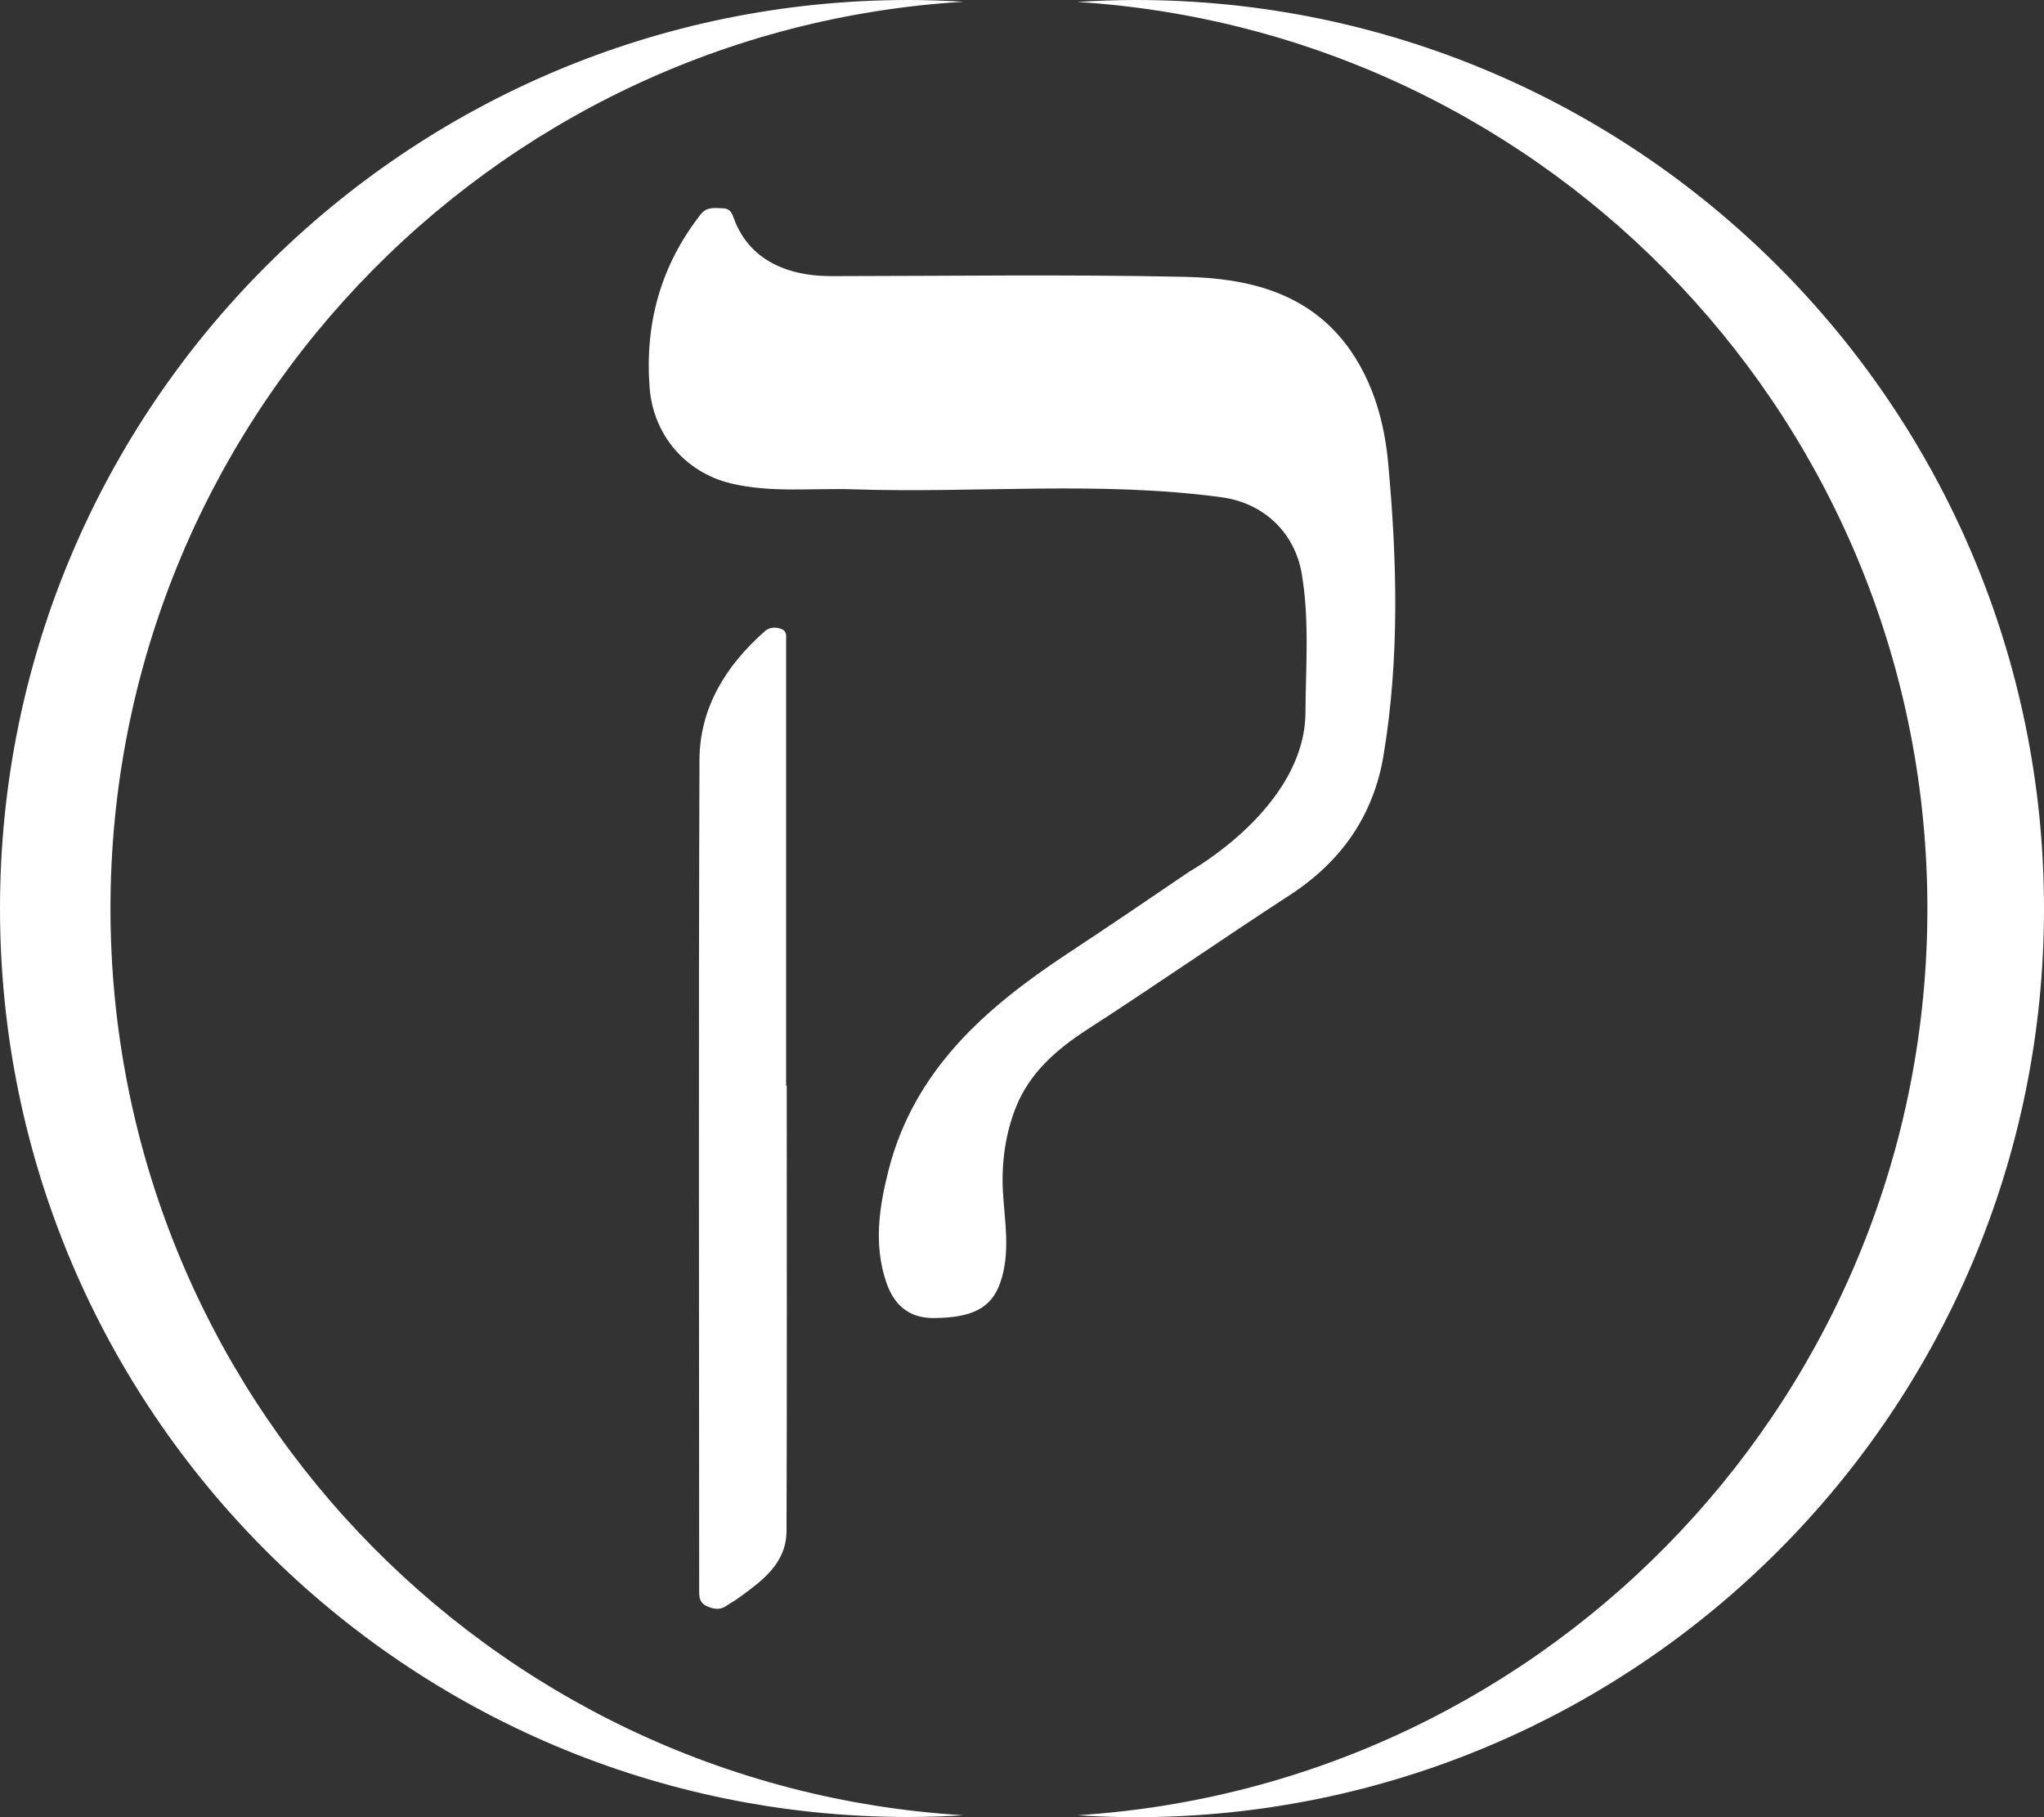
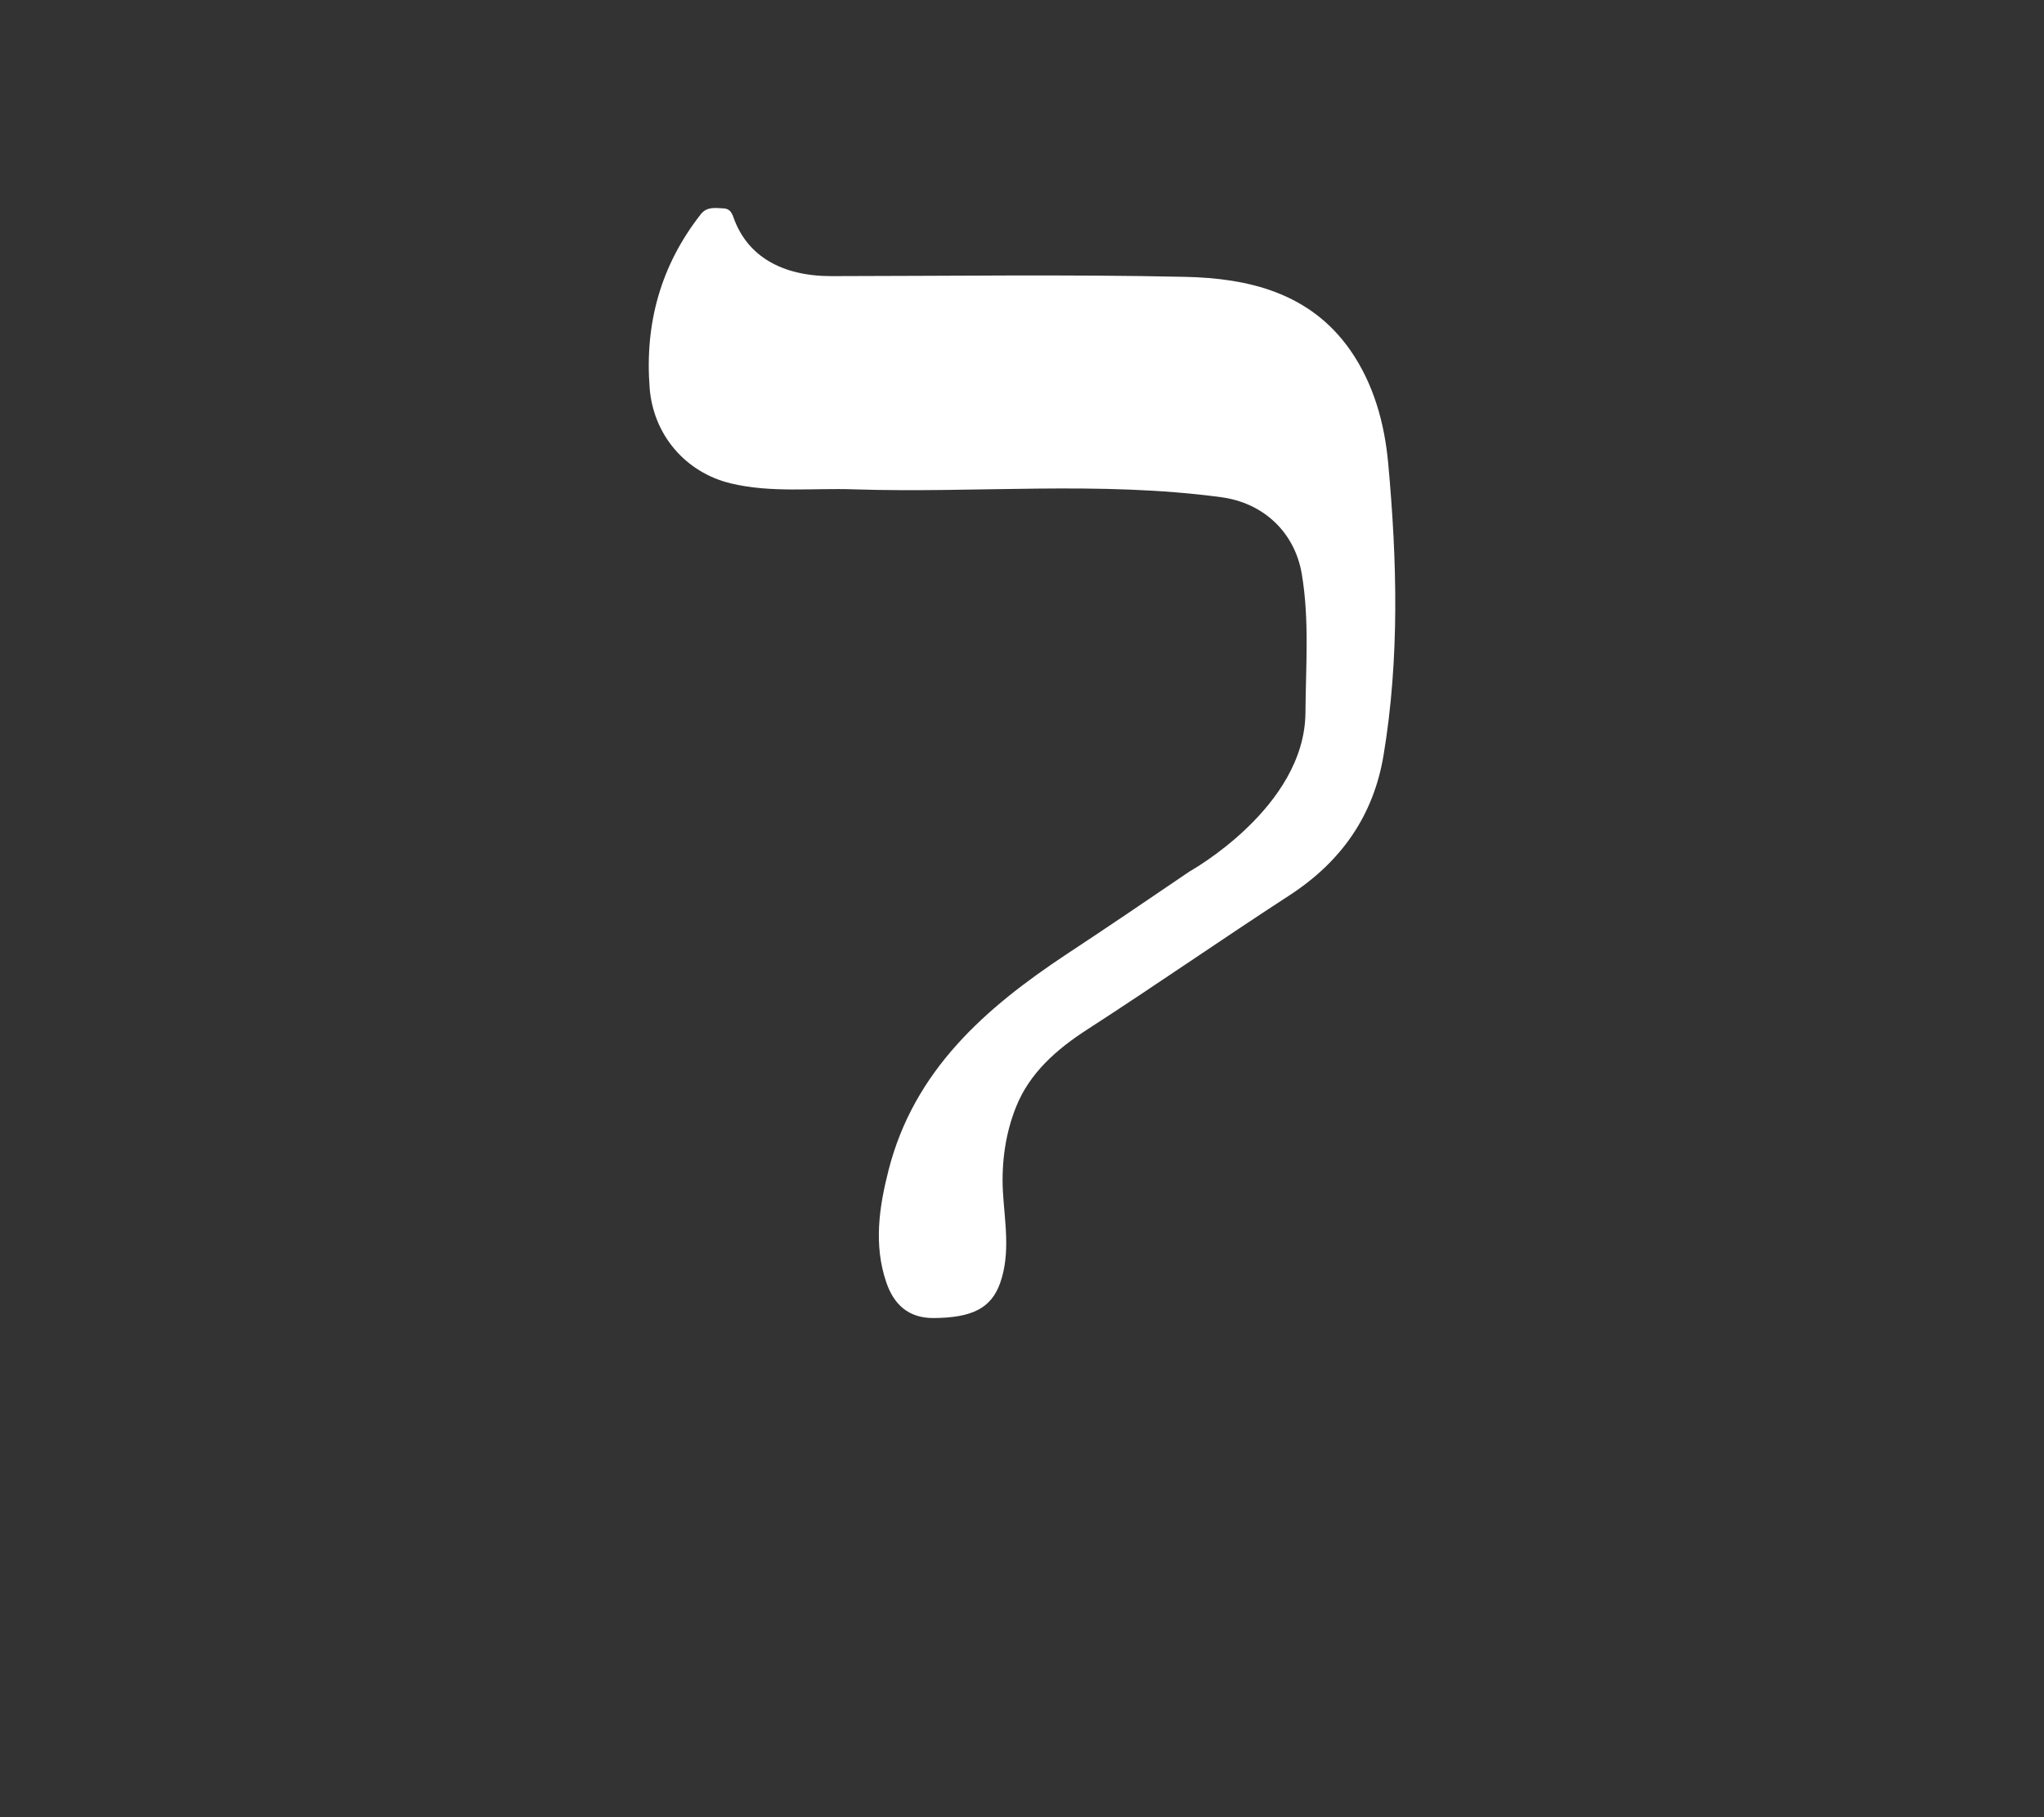
<svg xmlns="http://www.w3.org/2000/svg" id="Capa_1" data-name="Capa 1" viewBox="0 0 199.82 177.61">
  <rect x="0" y="0" width="199.82" height="177.61" fill="#333333" stroke="none" />
  <defs>
    <style>
      .cls-1 {
        fill: #fff;
        stroke-width: 0px;
      }
    </style>
  </defs>
  <g>
-     <path class="cls-1" d="M111.02,0c-1.92,0-3.82.07-5.7.19,46.39,2.94,83.1,41.49,83.1,88.62s-36.71,85.68-83.1,88.62c1.89.12,3.79.19,5.7.19,49.05,0,88.8-39.76,88.8-88.8S160.06,0,111.02,0Z" />
-     <path class="cls-1" d="M10.8,88.8C10.8,41.58,47.68,2.96,94.21.17c-1.79-.11-3.59-.17-5.4-.17C39.76,0,0,39.76,0,88.8s39.76,88.8,88.8,88.8c1.81,0,3.61-.06,5.4-.17-46.53-2.79-83.4-41.41-83.4-88.64Z" />
-   </g>
+     </g>
  <g>
    <path class="cls-1" d="M116.26,85.2c-3.98,2.71-7.96,5.41-11.98,8.06-7.98,5.28-14.93,11.37-17.42,21.13-.92,3.61-1.46,7.29-.22,10.94.72,2.13,2.14,3.52,4.64,3.5,3.73-.03,5.62-.94,6.5-3.44,1.03-2.95.43-5.99.26-8.98-.14-2.85.26-5.65,1.29-8.22,1.33-3.32,3.95-5.62,6.97-7.57,6.63-4.28,13.11-8.79,19.73-13.09,5.08-3.29,8.25-7.8,9.23-13.74,1.57-9.47,1.32-18.99.45-28.5-.36-3.94-1.42-7.78-3.72-11.08-3.92-5.59-9.92-7.02-16.16-7.15-11.51-.25-23.03-.08-34.55-.07-4.88,0-8.21-1.97-9.55-5.67-.17-.5-.38-.92-.97-.95-.8-.03-1.64-.21-2.25.57-3.92,5-5.49,10.69-5,16.99.36,4.58,3.5,8.25,7.94,9.32,3.98.95,8.02.44,12.03.58,11.97.39,23.96-.84,35.91.77,4.13.55,7.18,3.43,7.87,7.49.76,4.51.39,9.04.36,13.56-.06,9.3-11.35,15.54-11.35,15.54Z" />
-     <path class="cls-1" d="M76.92,106.12h-.07v-43.48c0-.43.1-.93-.42-1.14-.57-.24-1.19-.21-1.64.18-3.8,3.34-6.39,7.48-6.41,12.59-.1,27.09-.03,54.18-.03,81.26,0,.62.07,1.17.74,1.46.66.29,1.28.42,1.92-.03.39-.27.81-.49,1.19-.77,2.29-1.66,4.67-3.35,4.69-6.55.05-14.51.02-29.02.02-43.53ZM73.86,65.39c.06-.02.13-.03.18-.03-.05,0-.12.01-.18.03ZM74.07,65.37s.03,0,.03,0h0s-.02,0-.03,0Z" />
  </g>
</svg>